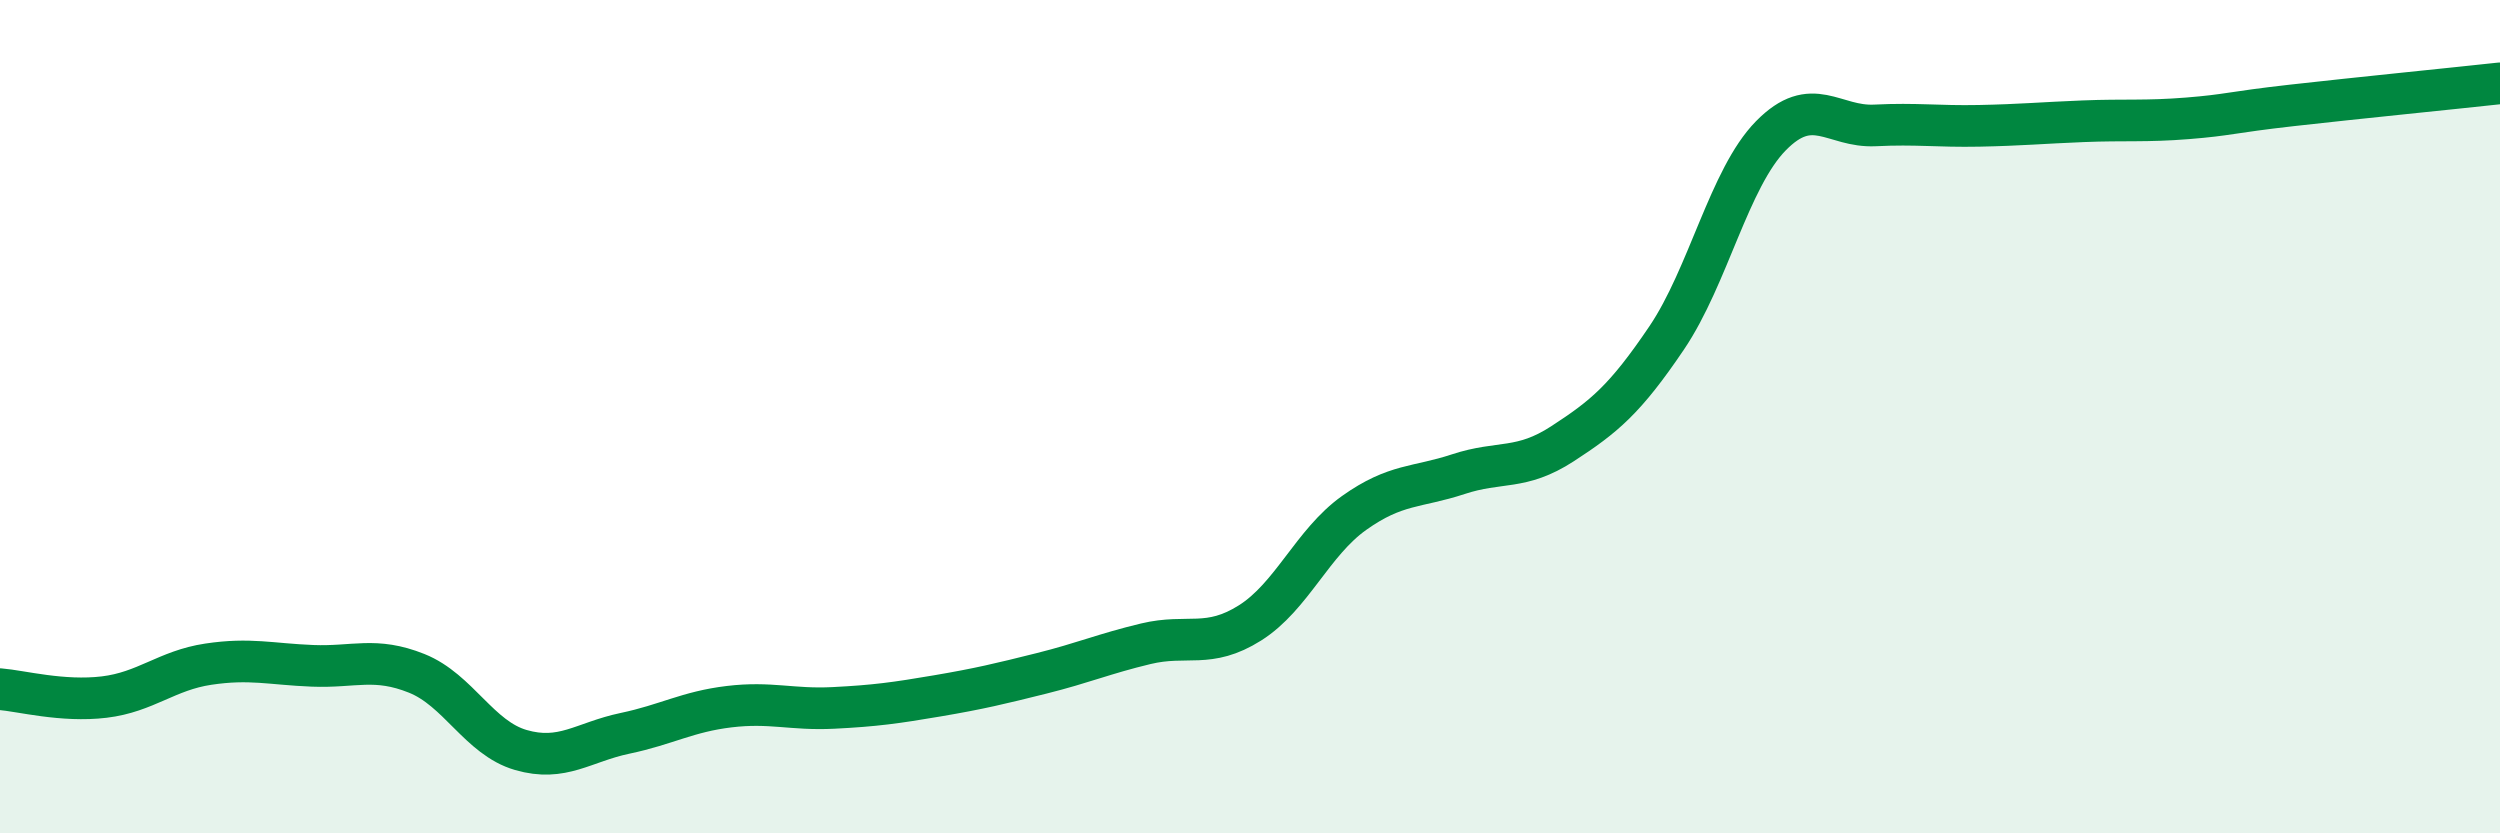
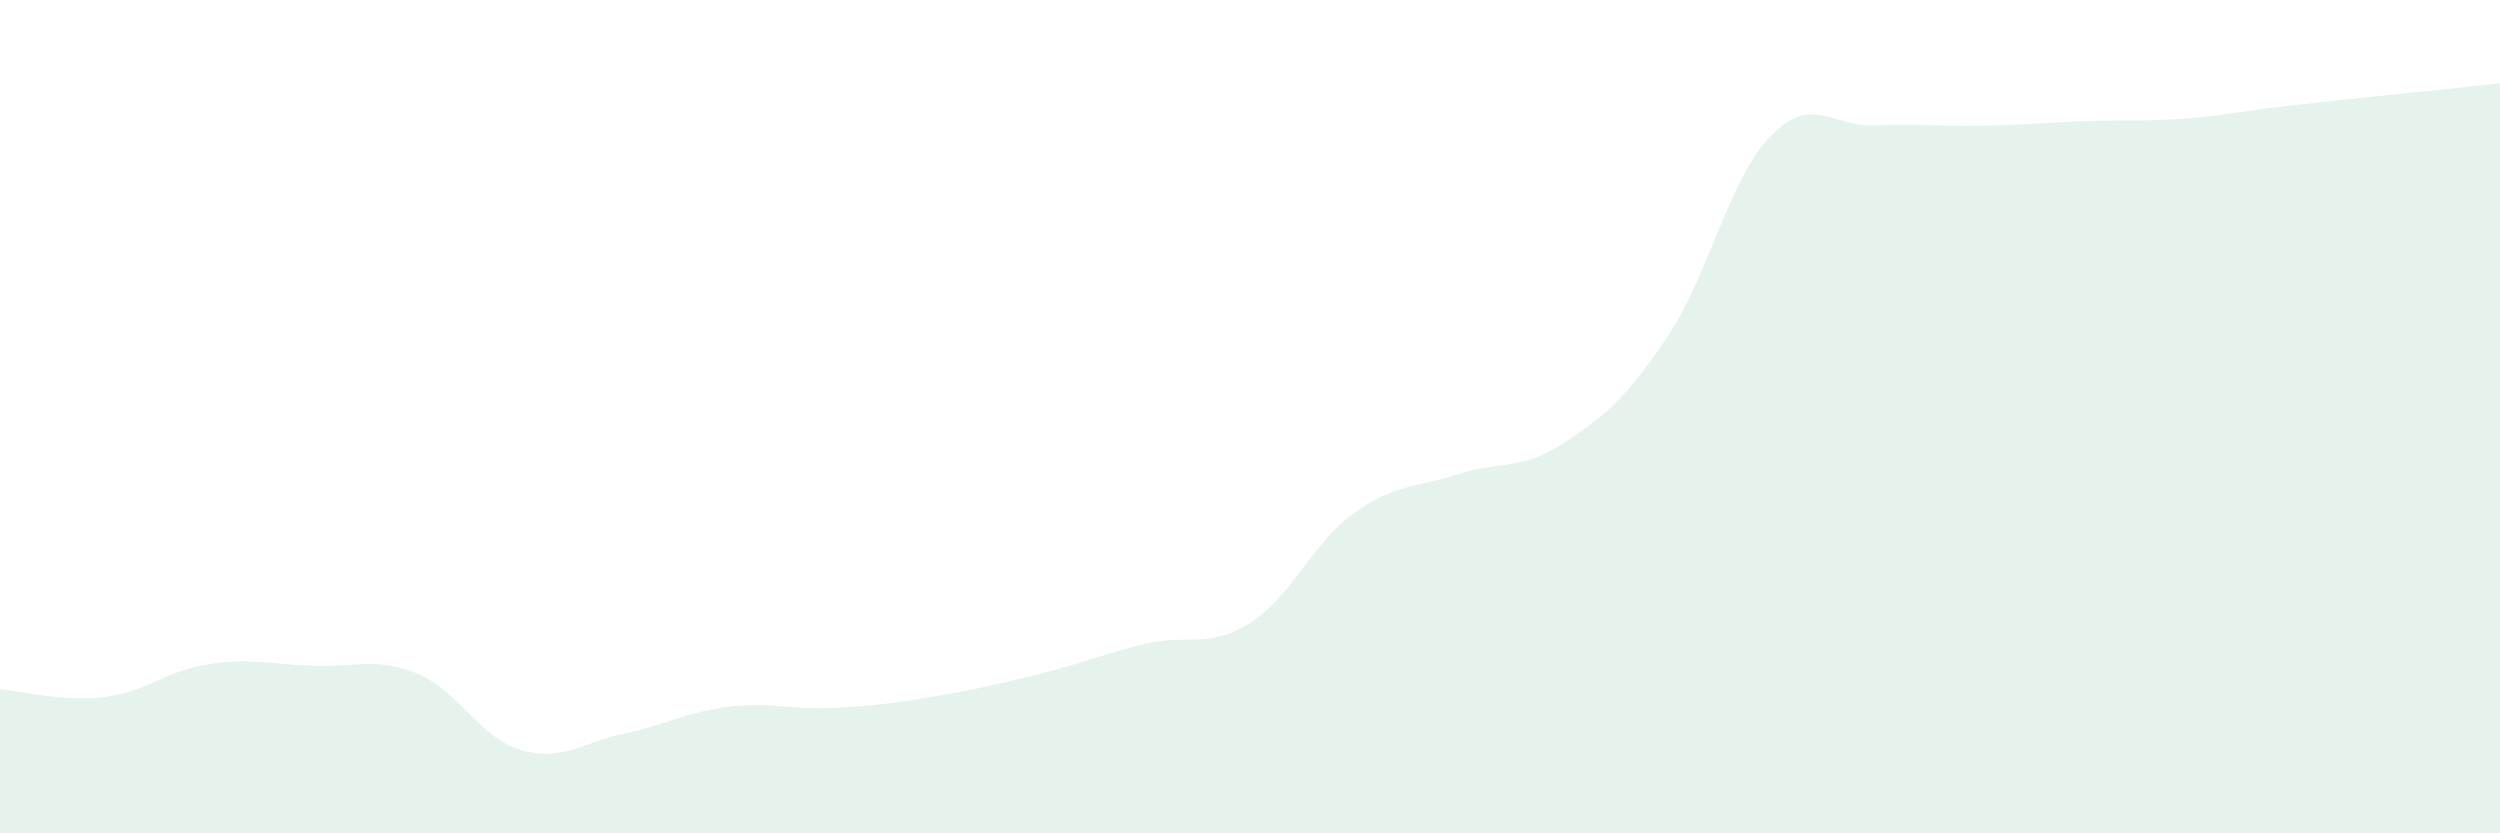
<svg xmlns="http://www.w3.org/2000/svg" width="60" height="20" viewBox="0 0 60 20">
  <path d="M 0,16.54 C 0.5,16.58 1.5,16.85 2.5,16.73 C 3.5,16.61 4,16.09 5,15.94 C 6,15.79 6.5,15.94 7.5,15.98 C 8.5,16.02 9,15.76 10,16.16 C 11,16.56 11.5,17.71 12.5,18 C 13.5,18.29 14,17.81 15,17.6 C 16,17.39 16.5,17.08 17.5,16.96 C 18.5,16.84 19,17.04 20,16.99 C 21,16.94 21.5,16.87 22.5,16.7 C 23.5,16.53 24,16.41 25,16.16 C 26,15.91 26.5,15.69 27.5,15.45 C 28.5,15.21 29,15.58 30,14.95 C 31,14.32 31.5,13.02 32.5,12.31 C 33.5,11.6 34,11.71 35,11.38 C 36,11.05 36.5,11.3 37.5,10.65 C 38.5,10 39,9.59 40,8.11 C 41,6.63 41.5,4.28 42.5,3.26 C 43.5,2.24 44,3.06 45,3.01 C 46,2.96 46.5,3.04 47.5,3.02 C 48.5,3 49,2.95 50,2.91 C 51,2.87 51.5,2.92 52.5,2.84 C 53.5,2.76 53.5,2.7 55,2.53 C 56.5,2.36 59,2.11 60,2L60 20L0 20Z" fill="#008740" opacity="0.1" stroke-linecap="round" stroke-linejoin="round" />
-   <path d="M 0,16.54 C 0.5,16.58 1.5,16.85 2.5,16.73 C 3.5,16.61 4,16.09 5,15.94 C 6,15.79 6.5,15.94 7.5,15.98 C 8.5,16.02 9,15.76 10,16.16 C 11,16.56 11.5,17.71 12.5,18 C 13.5,18.29 14,17.81 15,17.6 C 16,17.39 16.5,17.08 17.5,16.96 C 18.5,16.84 19,17.04 20,16.99 C 21,16.94 21.5,16.87 22.5,16.7 C 23.5,16.53 24,16.41 25,16.16 C 26,15.91 26.5,15.69 27.5,15.45 C 28.5,15.21 29,15.58 30,14.95 C 31,14.32 31.5,13.02 32.5,12.31 C 33.5,11.6 34,11.71 35,11.38 C 36,11.05 36.5,11.3 37.5,10.65 C 38.5,10 39,9.59 40,8.11 C 41,6.63 41.5,4.28 42.5,3.26 C 43.5,2.24 44,3.06 45,3.01 C 46,2.96 46.5,3.04 47.5,3.02 C 48.5,3 49,2.95 50,2.91 C 51,2.87 51.5,2.92 52.5,2.84 C 53.5,2.76 53.5,2.7 55,2.53 C 56.5,2.36 59,2.11 60,2" stroke="#008740" stroke-width="1" fill="none" stroke-linecap="round" stroke-linejoin="round" />
</svg>